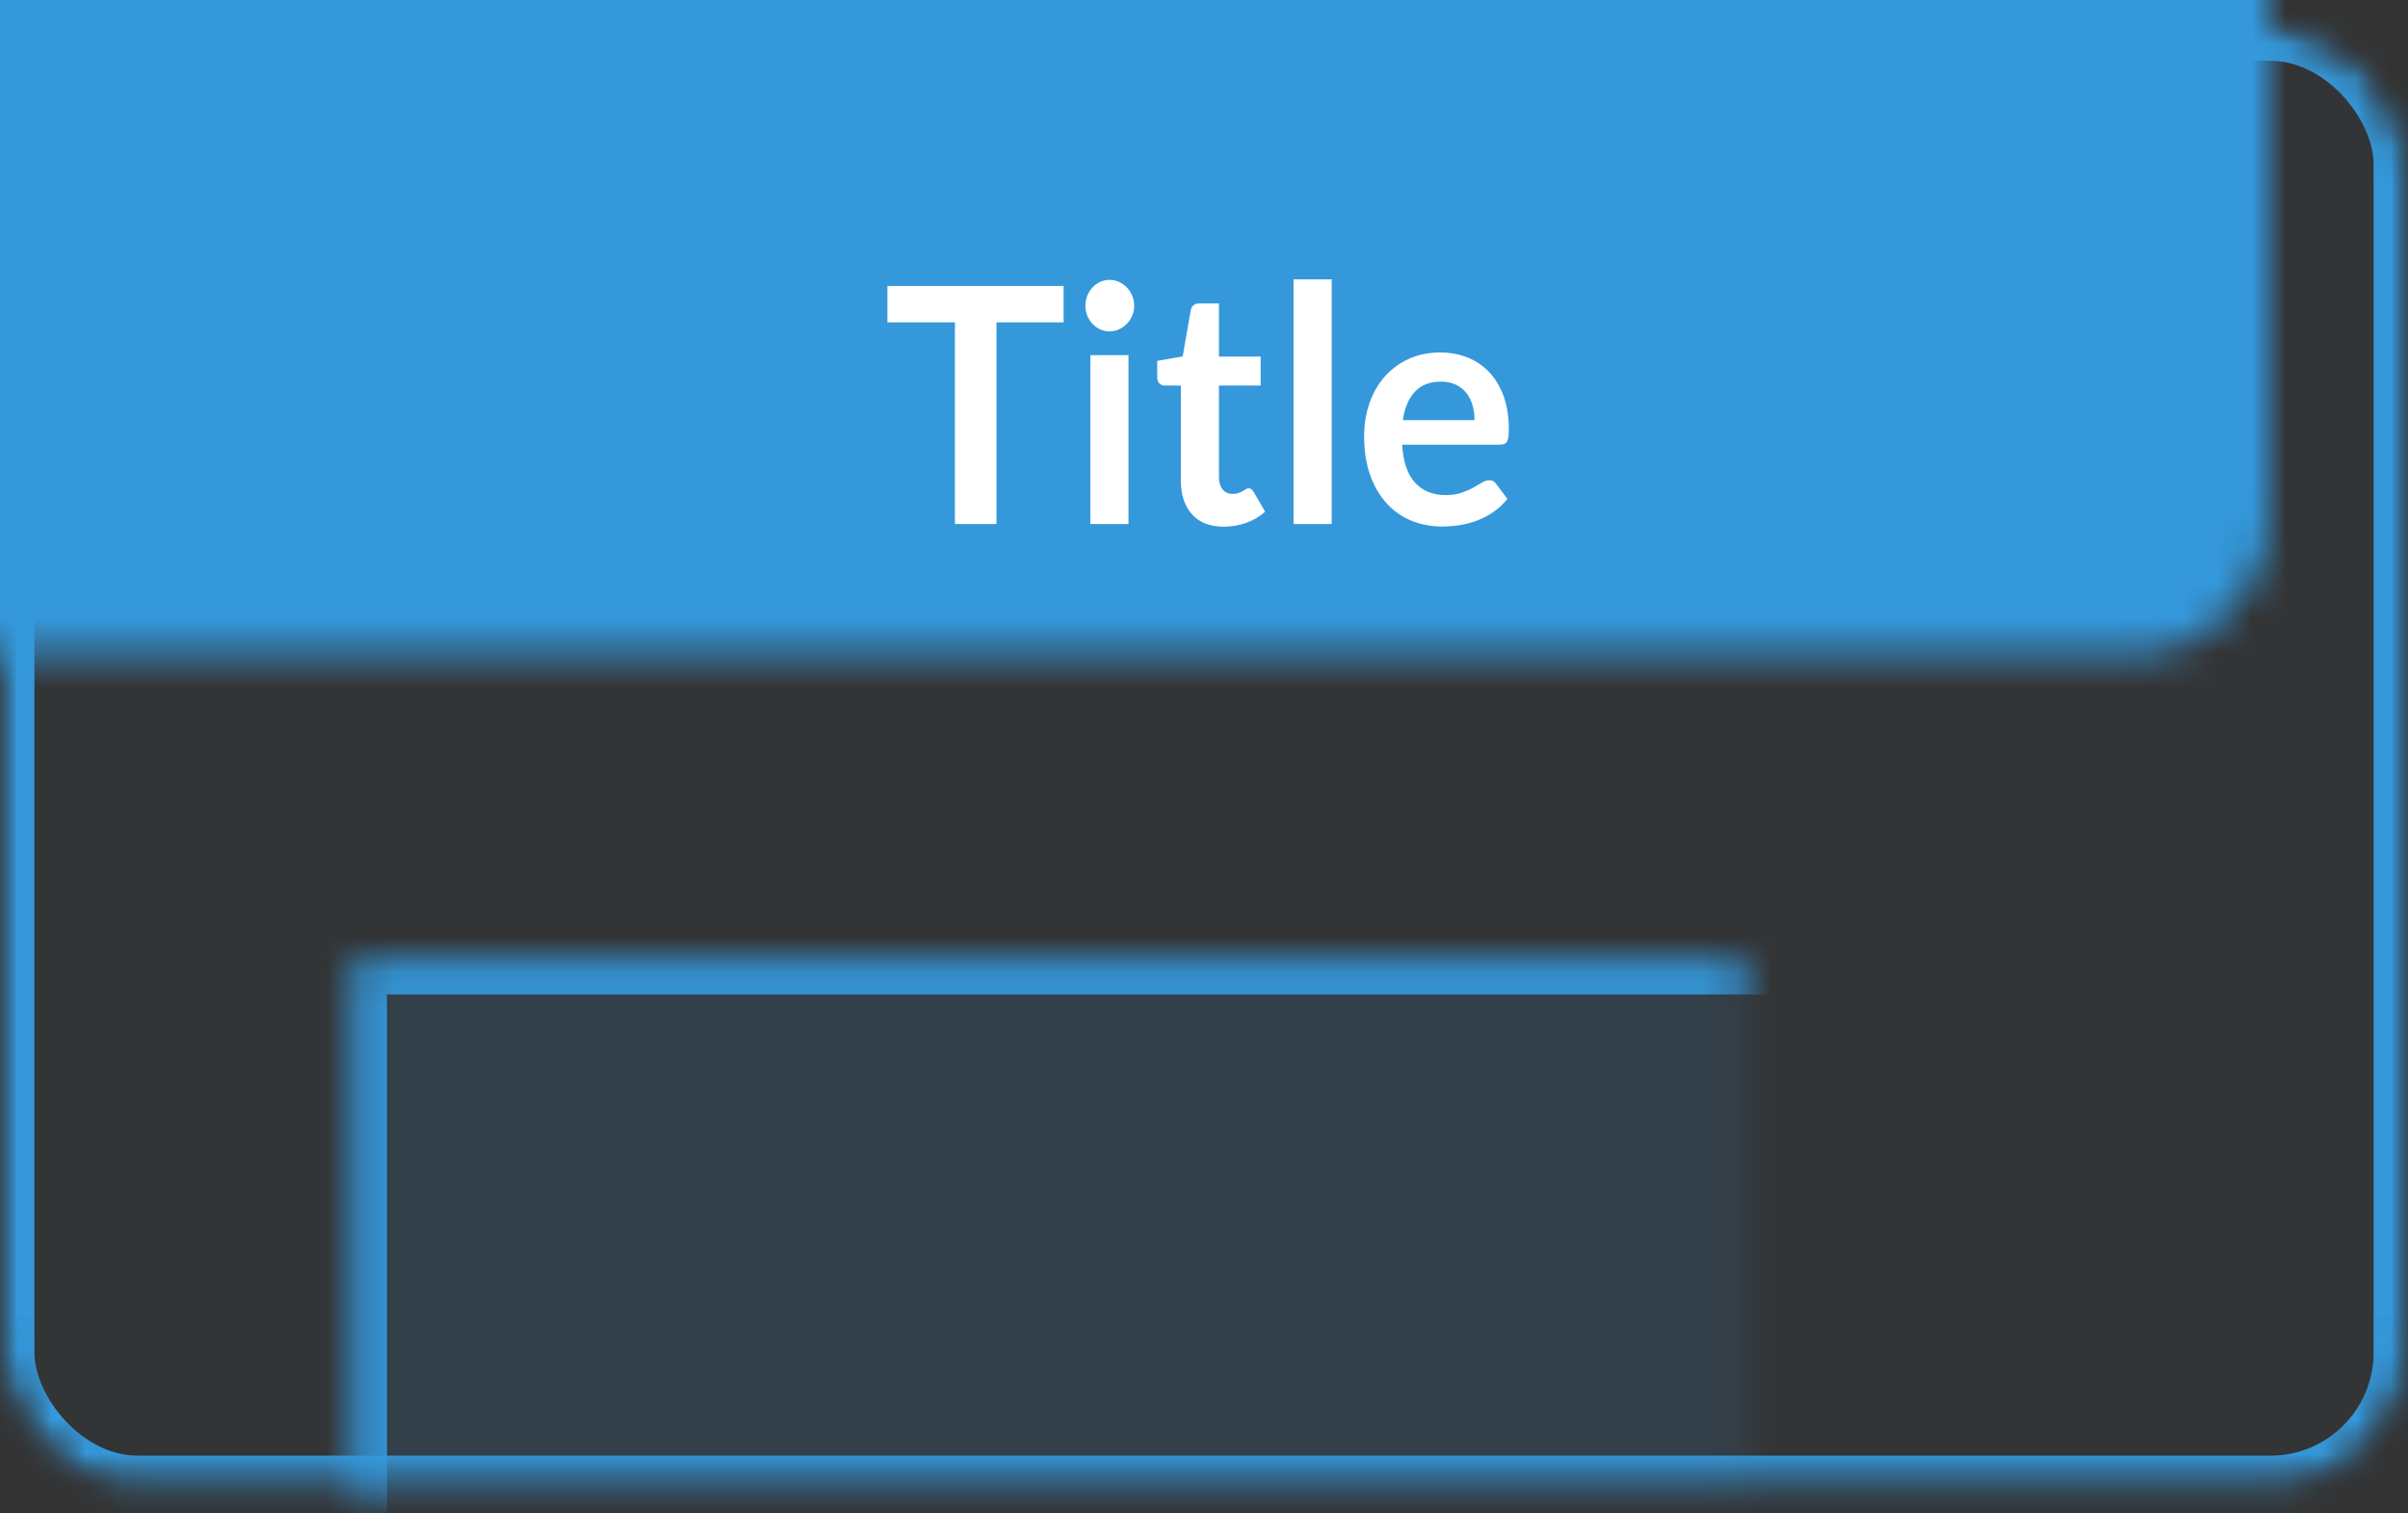
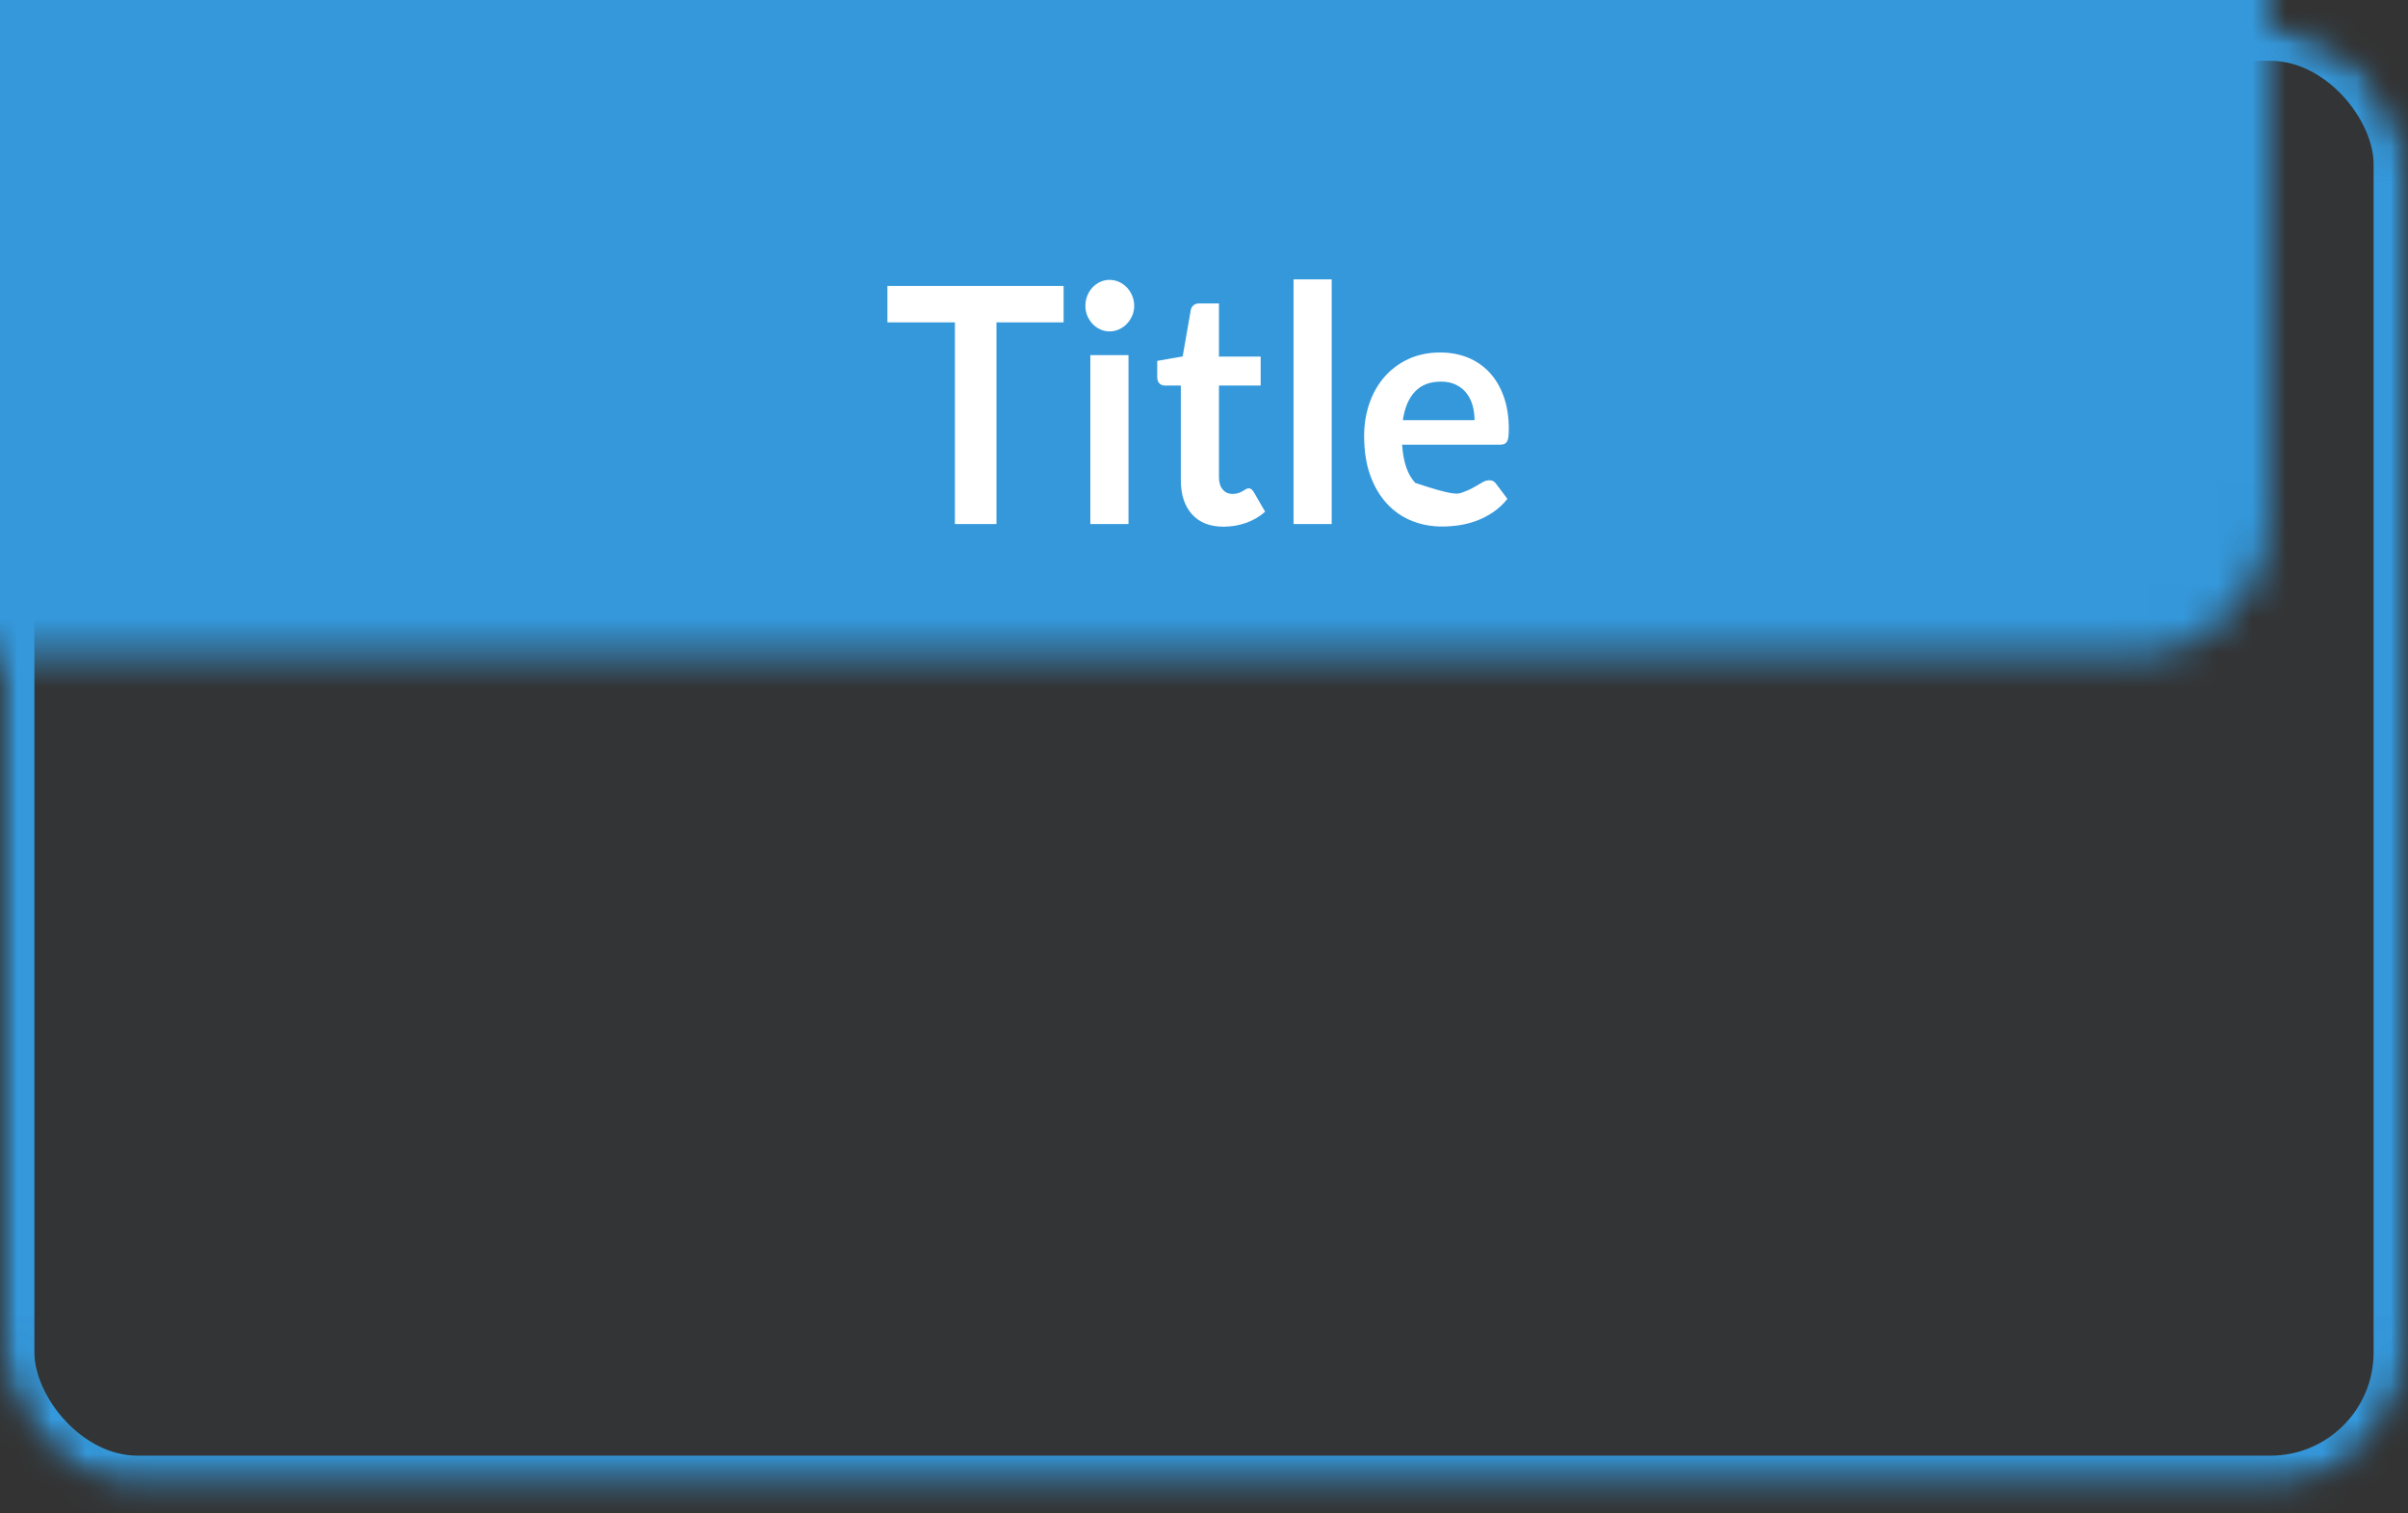
<svg xmlns="http://www.w3.org/2000/svg" xmlns:xlink="http://www.w3.org/1999/xlink" width="70px" height="44px" viewBox="0 0 70 44" version="1.1">
  <rect x="0" y="0" width="70" height="44" fill="#333333" stroke="none" />
  <title>product-page-title-featured-center</title>
  <desc>Created with Sketch.</desc>
  <defs>
    <rect id="path-1" x="0" y="0" width="70" height="42.553" rx="4" />
    <mask id="mask-2" maskContentUnits="userSpaceOnUse" maskUnits="objectBoundingBox" x="0" y="0" width="70" height="42.553" fill="white">
      <use xlink:href="#path-1" />
    </mask>
    <mask id="mask-4" maskContentUnits="userSpaceOnUse" maskUnits="objectBoundingBox" x="0" y="0" width="70" height="42.553" fill="white">
      <use xlink:href="#path-1" />
    </mask>
-     <rect id="path-5" x="10.249" y="27.143" width="50.728" height="45.19" />
    <mask id="mask-6" maskContentUnits="userSpaceOnUse" maskUnits="objectBoundingBox" x="0" y="0" width="50.728" height="45.19" fill="white">
      <use xlink:href="#path-5" />
    </mask>
  </defs>
  <g id="Page-1" stroke="none" stroke-width="1" fill="none" fill-rule="evenodd">
    <g id="product-page-title-featured-center" transform="translate(0, 0.768)">
      <mask id="mask-3" fill="white">
        <use xlink:href="#path-1" />
      </mask>
      <g id="Mask" stroke="#3498DB" mask="url(#mask-2)" stroke-width="2" fill-opacity="0.01" fill="#00A0D2">
        <use mask="url(#mask-4)" xlink:href="#path-1" />
      </g>
      <g id="Rectangle-5" mask="url(#mask-3)" stroke="#3498DB" stroke-width="2" fill="#3498DB" fill-opacity="0.128">
        <use mask="url(#mask-6)" xlink:href="#path-5" />
      </g>
      <rect id="Rectangle-5" fill="#3498DB" mask="url(#mask-3)" x="-4.036" y="-24.286" width="89.751" height="45.19" />
-       <path d="M30.919,7.546 L30.919,8.604 L28.967,8.604 L28.967,14.468 L27.759,14.468 L27.759,8.604 L25.797,8.604 L25.797,7.546 L30.919,7.546 Z M32.805,9.556 L32.805,14.468 L31.696,14.468 L31.696,9.556 L32.805,9.556 Z M32.971,8.125 C32.971,8.227 32.951,8.323 32.912,8.412 C32.873,8.502 32.822,8.58 32.757,8.647 C32.693,8.714 32.618,8.767 32.531,8.807 C32.444,8.847 32.351,8.867 32.252,8.867 C32.157,8.867 32.066,8.847 31.981,8.807 C31.896,8.767 31.822,8.714 31.759,8.647 C31.696,8.58 31.646,8.502 31.608,8.412 C31.571,8.323 31.552,8.227 31.552,8.125 C31.552,8.02 31.571,7.921 31.608,7.828 C31.646,7.736 31.696,7.656 31.759,7.589 C31.822,7.522 31.896,7.468 31.981,7.428 C32.066,7.389 32.157,7.369 32.252,7.369 C32.351,7.369 32.444,7.389 32.531,7.428 C32.618,7.468 32.693,7.522 32.757,7.589 C32.822,7.656 32.873,7.736 32.912,7.828 C32.951,7.921 32.971,8.02 32.971,8.125 L32.971,8.125 Z M35.57,14.545 C35.172,14.545 34.865,14.424 34.65,14.183 C34.434,13.942 34.326,13.61 34.326,13.185 L34.326,10.442 L33.859,10.442 C33.8,10.442 33.748,10.421 33.705,10.38 C33.661,10.338 33.64,10.276 33.64,10.193 L33.64,9.724 L34.38,9.595 L34.614,8.254 C34.626,8.19 34.653,8.141 34.697,8.106 C34.74,8.071 34.795,8.053 34.861,8.053 L35.435,8.053 L35.435,9.599 L36.647,9.599 L36.647,10.442 L35.435,10.442 L35.435,13.104 C35.435,13.257 35.471,13.377 35.543,13.463 C35.615,13.549 35.71,13.592 35.83,13.592 C35.899,13.592 35.957,13.583 36.003,13.566 C36.049,13.548 36.09,13.53 36.124,13.511 C36.159,13.491 36.189,13.473 36.216,13.456 C36.243,13.438 36.27,13.429 36.297,13.429 C36.33,13.429 36.357,13.438 36.378,13.456 C36.399,13.473 36.421,13.499 36.445,13.535 L36.777,14.109 C36.616,14.253 36.43,14.361 36.221,14.435 C36.011,14.508 35.794,14.545 35.57,14.545 L35.57,14.545 Z M38.712,7.354 L38.712,14.468 L37.603,14.468 L37.603,7.354 L38.712,7.354 Z M41.868,9.48 C42.158,9.48 42.425,9.529 42.669,9.628 C42.913,9.727 43.123,9.872 43.3,10.061 C43.476,10.251 43.614,10.484 43.713,10.76 C43.811,11.036 43.861,11.352 43.861,11.706 C43.861,11.795 43.857,11.869 43.85,11.928 C43.842,11.988 43.829,12.034 43.809,12.067 C43.79,12.101 43.764,12.125 43.731,12.139 C43.698,12.153 43.656,12.161 43.605,12.161 L40.759,12.161 C40.792,12.665 40.919,13.035 41.141,13.271 C41.362,13.507 41.655,13.626 42.02,13.626 C42.2,13.626 42.355,13.603 42.485,13.559 C42.615,13.514 42.729,13.464 42.826,13.41 C42.923,13.356 43.009,13.306 43.082,13.262 C43.155,13.217 43.226,13.195 43.295,13.195 C43.34,13.195 43.379,13.204 43.412,13.223 C43.445,13.243 43.473,13.27 43.497,13.305 L43.82,13.736 C43.698,13.889 43.56,14.017 43.407,14.121 C43.255,14.225 43.095,14.308 42.929,14.37 C42.763,14.432 42.594,14.476 42.422,14.502 C42.25,14.527 42.083,14.54 41.922,14.54 C41.601,14.54 41.304,14.483 41.028,14.37 C40.753,14.257 40.514,14.089 40.31,13.867 C40.107,13.645 39.946,13.371 39.83,13.044 C39.713,12.717 39.655,12.338 39.655,11.907 C39.655,11.572 39.706,11.257 39.807,10.961 C39.909,10.666 40.055,10.409 40.245,10.191 C40.435,9.972 40.667,9.799 40.941,9.671 C41.215,9.544 41.524,9.48 41.868,9.48 L41.868,9.48 Z M41.89,10.327 C41.567,10.327 41.314,10.424 41.132,10.619 C40.949,10.814 40.832,11.09 40.781,11.447 L42.864,11.447 C42.864,11.294 42.845,11.15 42.806,11.014 C42.767,10.878 42.707,10.76 42.626,10.657 C42.546,10.555 42.444,10.475 42.321,10.416 C42.198,10.357 42.055,10.327 41.89,10.327 L41.89,10.327 Z" id="Title" fill="#FFFFFF" mask="url(#mask-3)" />
+       <path d="M30.919,7.546 L30.919,8.604 L28.967,8.604 L28.967,14.468 L27.759,14.468 L27.759,8.604 L25.797,8.604 L25.797,7.546 L30.919,7.546 Z M32.805,9.556 L32.805,14.468 L31.696,14.468 L31.696,9.556 L32.805,9.556 Z M32.971,8.125 C32.971,8.227 32.951,8.323 32.912,8.412 C32.873,8.502 32.822,8.58 32.757,8.647 C32.693,8.714 32.618,8.767 32.531,8.807 C32.444,8.847 32.351,8.867 32.252,8.867 C32.157,8.867 32.066,8.847 31.981,8.807 C31.896,8.767 31.822,8.714 31.759,8.647 C31.696,8.58 31.646,8.502 31.608,8.412 C31.571,8.323 31.552,8.227 31.552,8.125 C31.552,8.02 31.571,7.921 31.608,7.828 C31.646,7.736 31.696,7.656 31.759,7.589 C31.822,7.522 31.896,7.468 31.981,7.428 C32.066,7.389 32.157,7.369 32.252,7.369 C32.351,7.369 32.444,7.389 32.531,7.428 C32.618,7.468 32.693,7.522 32.757,7.589 C32.822,7.656 32.873,7.736 32.912,7.828 C32.951,7.921 32.971,8.02 32.971,8.125 L32.971,8.125 Z M35.57,14.545 C35.172,14.545 34.865,14.424 34.65,14.183 C34.434,13.942 34.326,13.61 34.326,13.185 L34.326,10.442 L33.859,10.442 C33.8,10.442 33.748,10.421 33.705,10.38 C33.661,10.338 33.64,10.276 33.64,10.193 L33.64,9.724 L34.38,9.595 L34.614,8.254 C34.626,8.19 34.653,8.141 34.697,8.106 C34.74,8.071 34.795,8.053 34.861,8.053 L35.435,8.053 L35.435,9.599 L36.647,9.599 L36.647,10.442 L35.435,10.442 L35.435,13.104 C35.435,13.257 35.471,13.377 35.543,13.463 C35.615,13.549 35.71,13.592 35.83,13.592 C35.899,13.592 35.957,13.583 36.003,13.566 C36.049,13.548 36.09,13.53 36.124,13.511 C36.159,13.491 36.189,13.473 36.216,13.456 C36.243,13.438 36.27,13.429 36.297,13.429 C36.33,13.429 36.357,13.438 36.378,13.456 C36.399,13.473 36.421,13.499 36.445,13.535 L36.777,14.109 C36.616,14.253 36.43,14.361 36.221,14.435 C36.011,14.508 35.794,14.545 35.57,14.545 L35.57,14.545 Z M38.712,7.354 L38.712,14.468 L37.603,14.468 L37.603,7.354 L38.712,7.354 Z M41.868,9.48 C42.158,9.48 42.425,9.529 42.669,9.628 C42.913,9.727 43.123,9.872 43.3,10.061 C43.476,10.251 43.614,10.484 43.713,10.76 C43.811,11.036 43.861,11.352 43.861,11.706 C43.861,11.795 43.857,11.869 43.85,11.928 C43.842,11.988 43.829,12.034 43.809,12.067 C43.79,12.101 43.764,12.125 43.731,12.139 C43.698,12.153 43.656,12.161 43.605,12.161 L40.759,12.161 C40.792,12.665 40.919,13.035 41.141,13.271 C42.2,13.626 42.355,13.603 42.485,13.559 C42.615,13.514 42.729,13.464 42.826,13.41 C42.923,13.356 43.009,13.306 43.082,13.262 C43.155,13.217 43.226,13.195 43.295,13.195 C43.34,13.195 43.379,13.204 43.412,13.223 C43.445,13.243 43.473,13.27 43.497,13.305 L43.82,13.736 C43.698,13.889 43.56,14.017 43.407,14.121 C43.255,14.225 43.095,14.308 42.929,14.37 C42.763,14.432 42.594,14.476 42.422,14.502 C42.25,14.527 42.083,14.54 41.922,14.54 C41.601,14.54 41.304,14.483 41.028,14.37 C40.753,14.257 40.514,14.089 40.31,13.867 C40.107,13.645 39.946,13.371 39.83,13.044 C39.713,12.717 39.655,12.338 39.655,11.907 C39.655,11.572 39.706,11.257 39.807,10.961 C39.909,10.666 40.055,10.409 40.245,10.191 C40.435,9.972 40.667,9.799 40.941,9.671 C41.215,9.544 41.524,9.48 41.868,9.48 L41.868,9.48 Z M41.89,10.327 C41.567,10.327 41.314,10.424 41.132,10.619 C40.949,10.814 40.832,11.09 40.781,11.447 L42.864,11.447 C42.864,11.294 42.845,11.15 42.806,11.014 C42.767,10.878 42.707,10.76 42.626,10.657 C42.546,10.555 42.444,10.475 42.321,10.416 C42.198,10.357 42.055,10.327 41.89,10.327 L41.89,10.327 Z" id="Title" fill="#FFFFFF" mask="url(#mask-3)" />
    </g>
  </g>
</svg>